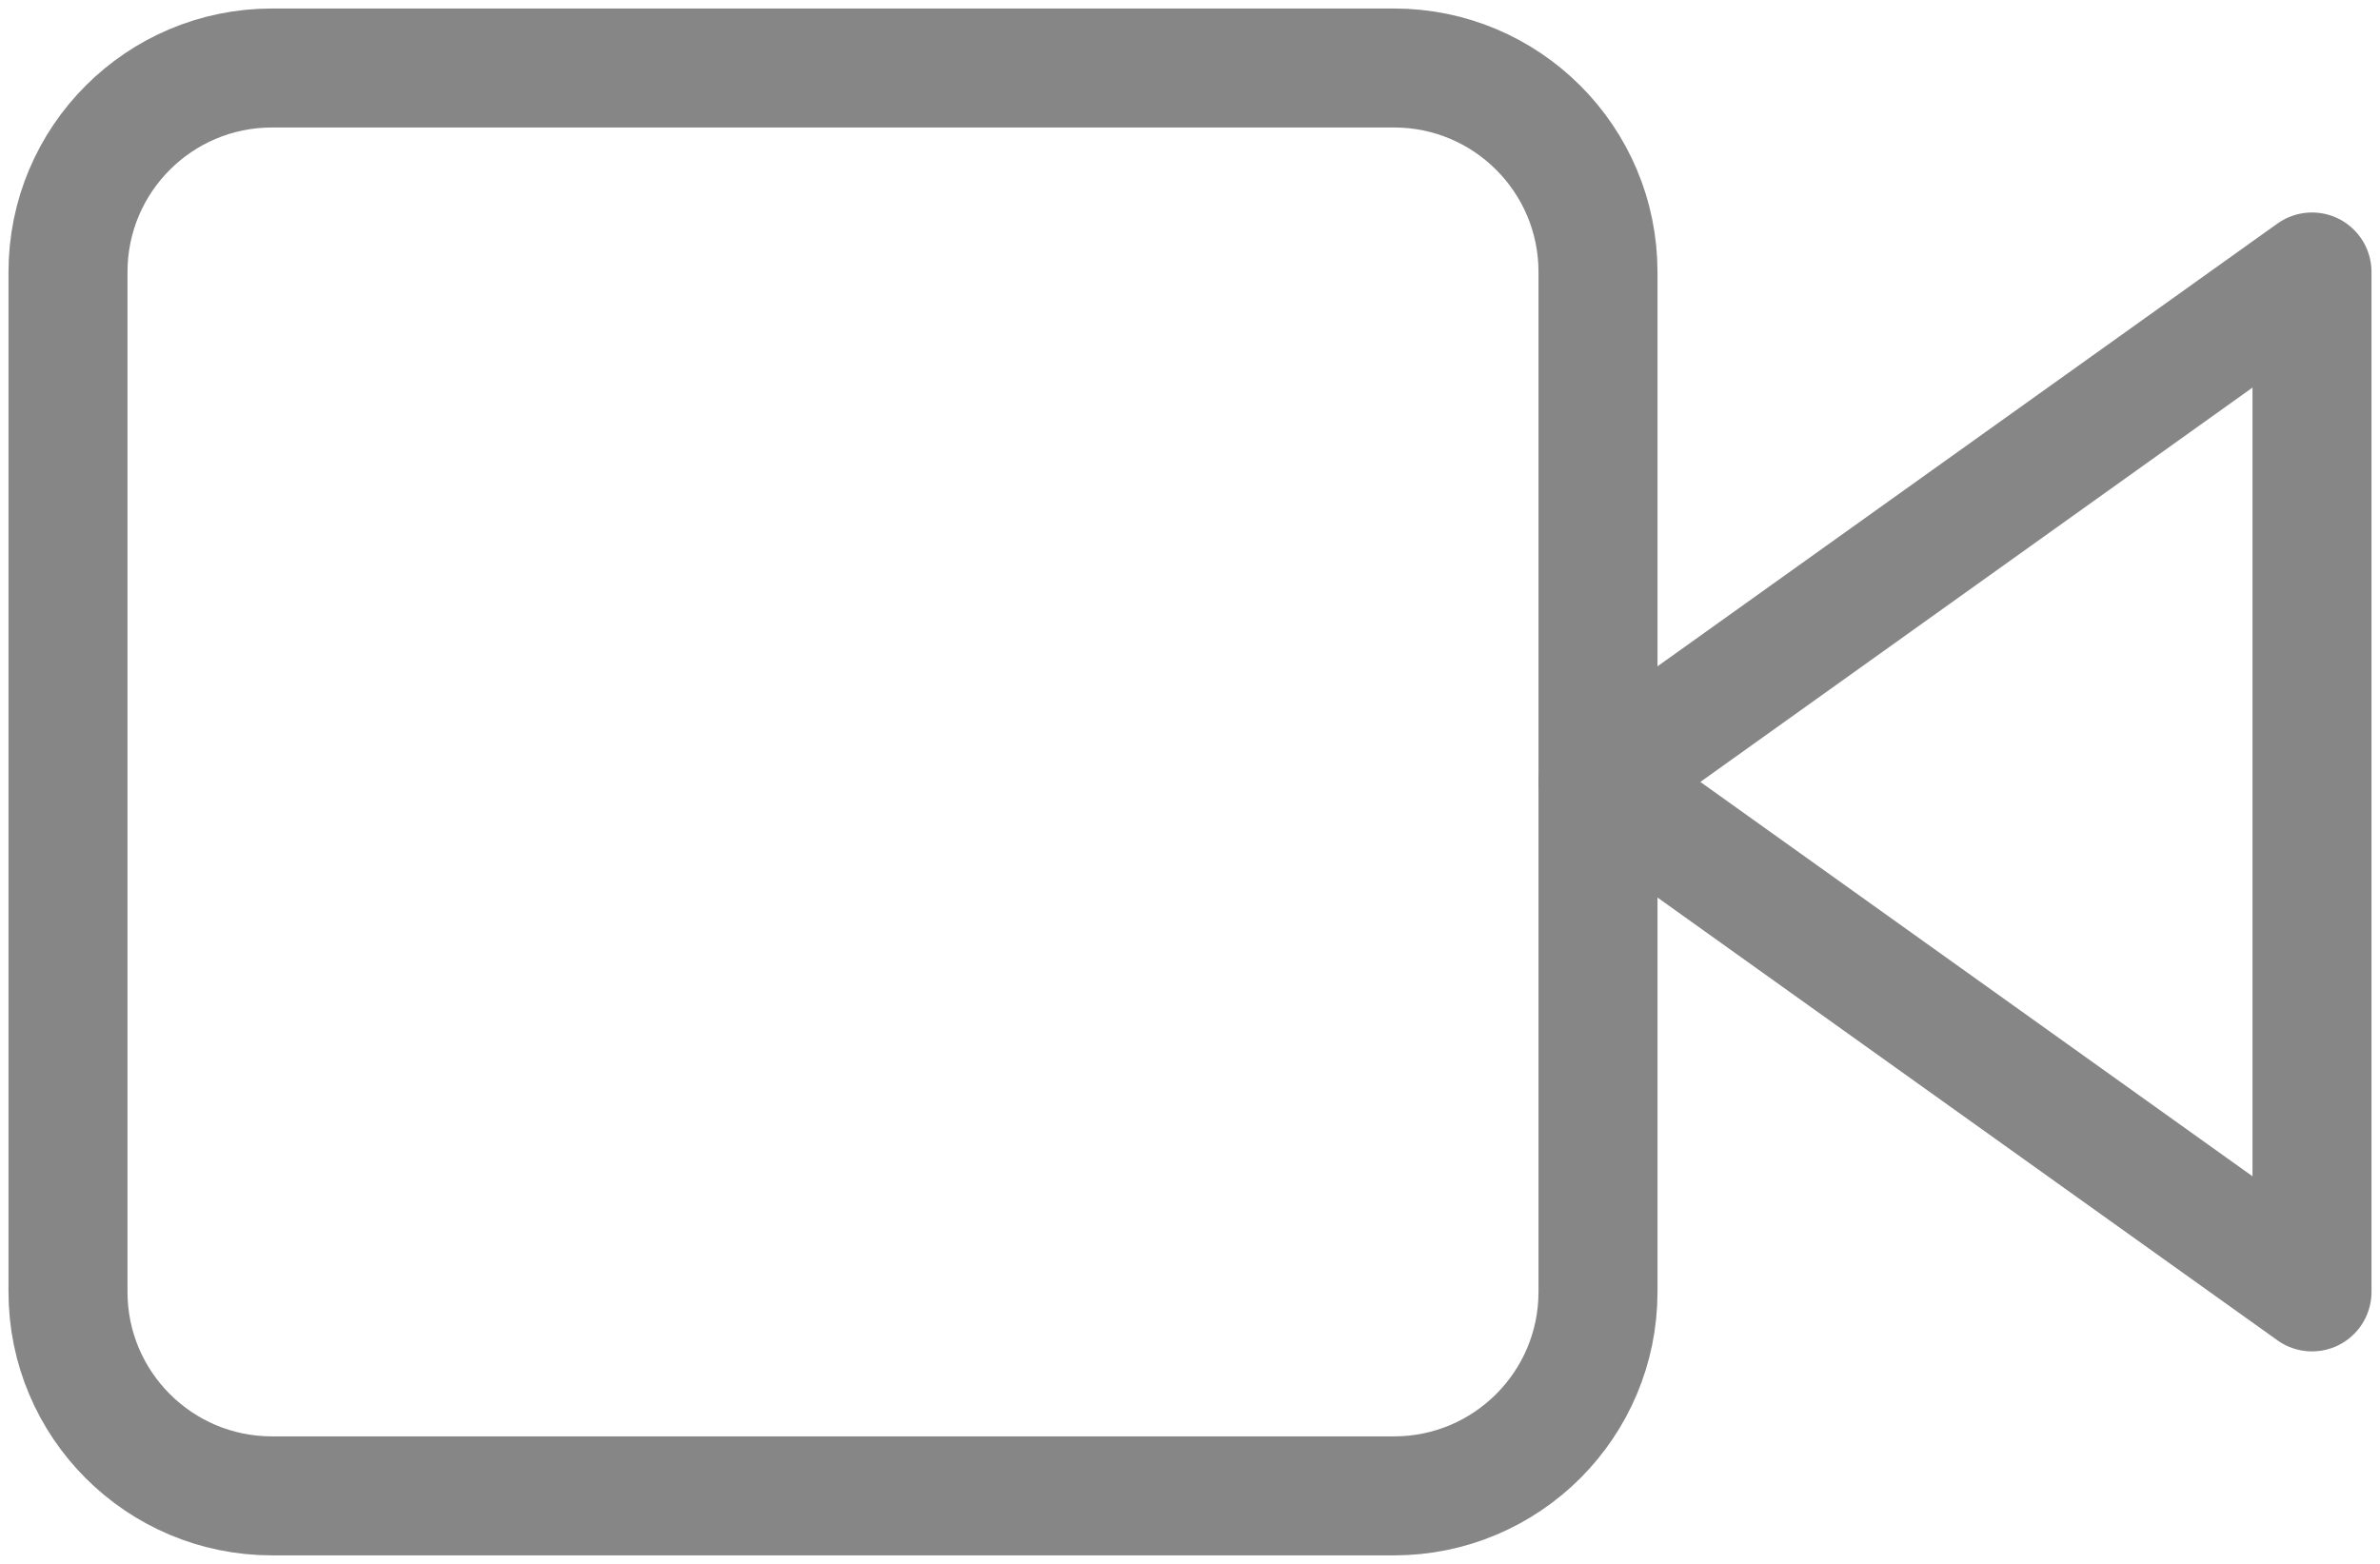
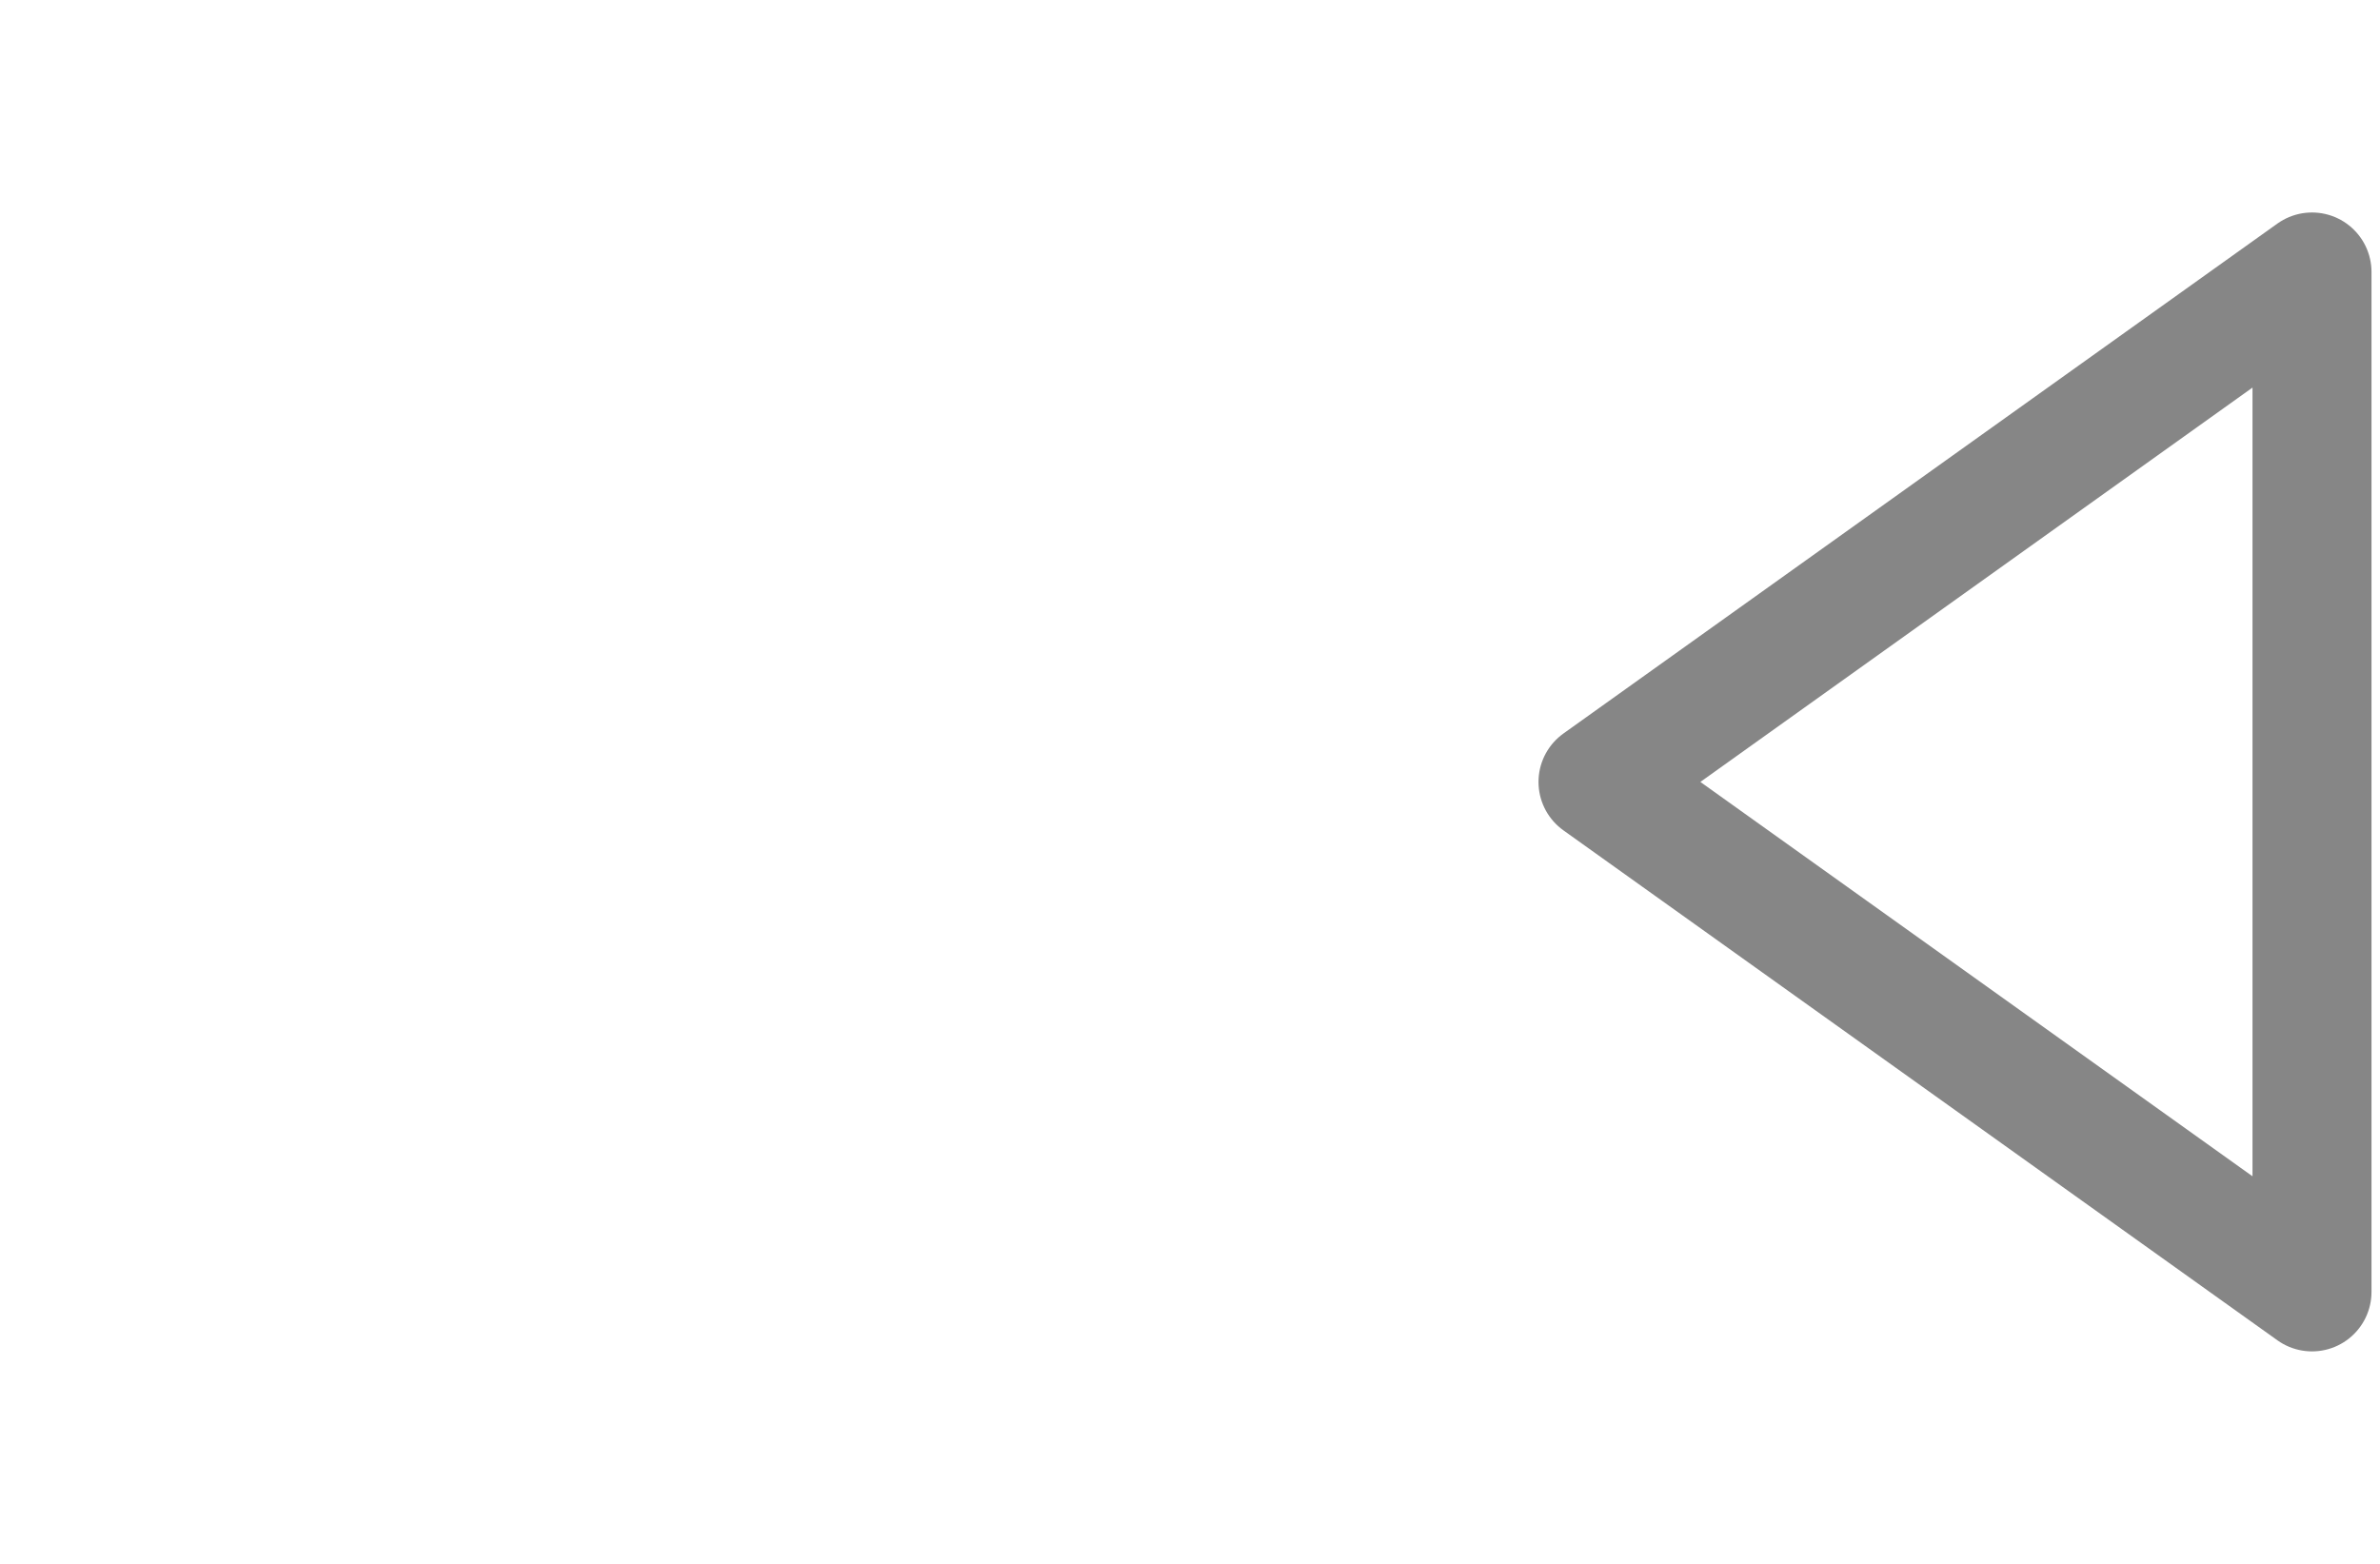
<svg xmlns="http://www.w3.org/2000/svg" width="70" height="46" viewBox="0 0 70 46" fill="none">
-   <path d="M41 2H8C4.686 2 2 4.686 2 8V38C2 41.314 4.686 44 8 44H41C44.314 44 47 41.314 47 38V8C47 4.686 44.314 2 41 2Z" stroke="#868686" stroke-width="3.5" stroke-linecap="round" stroke-linejoin="round" />
  <path d="M68 8L47 23L68 38V8Z" stroke="#868686" stroke-width="3.5" stroke-linecap="round" stroke-linejoin="round" />
</svg>